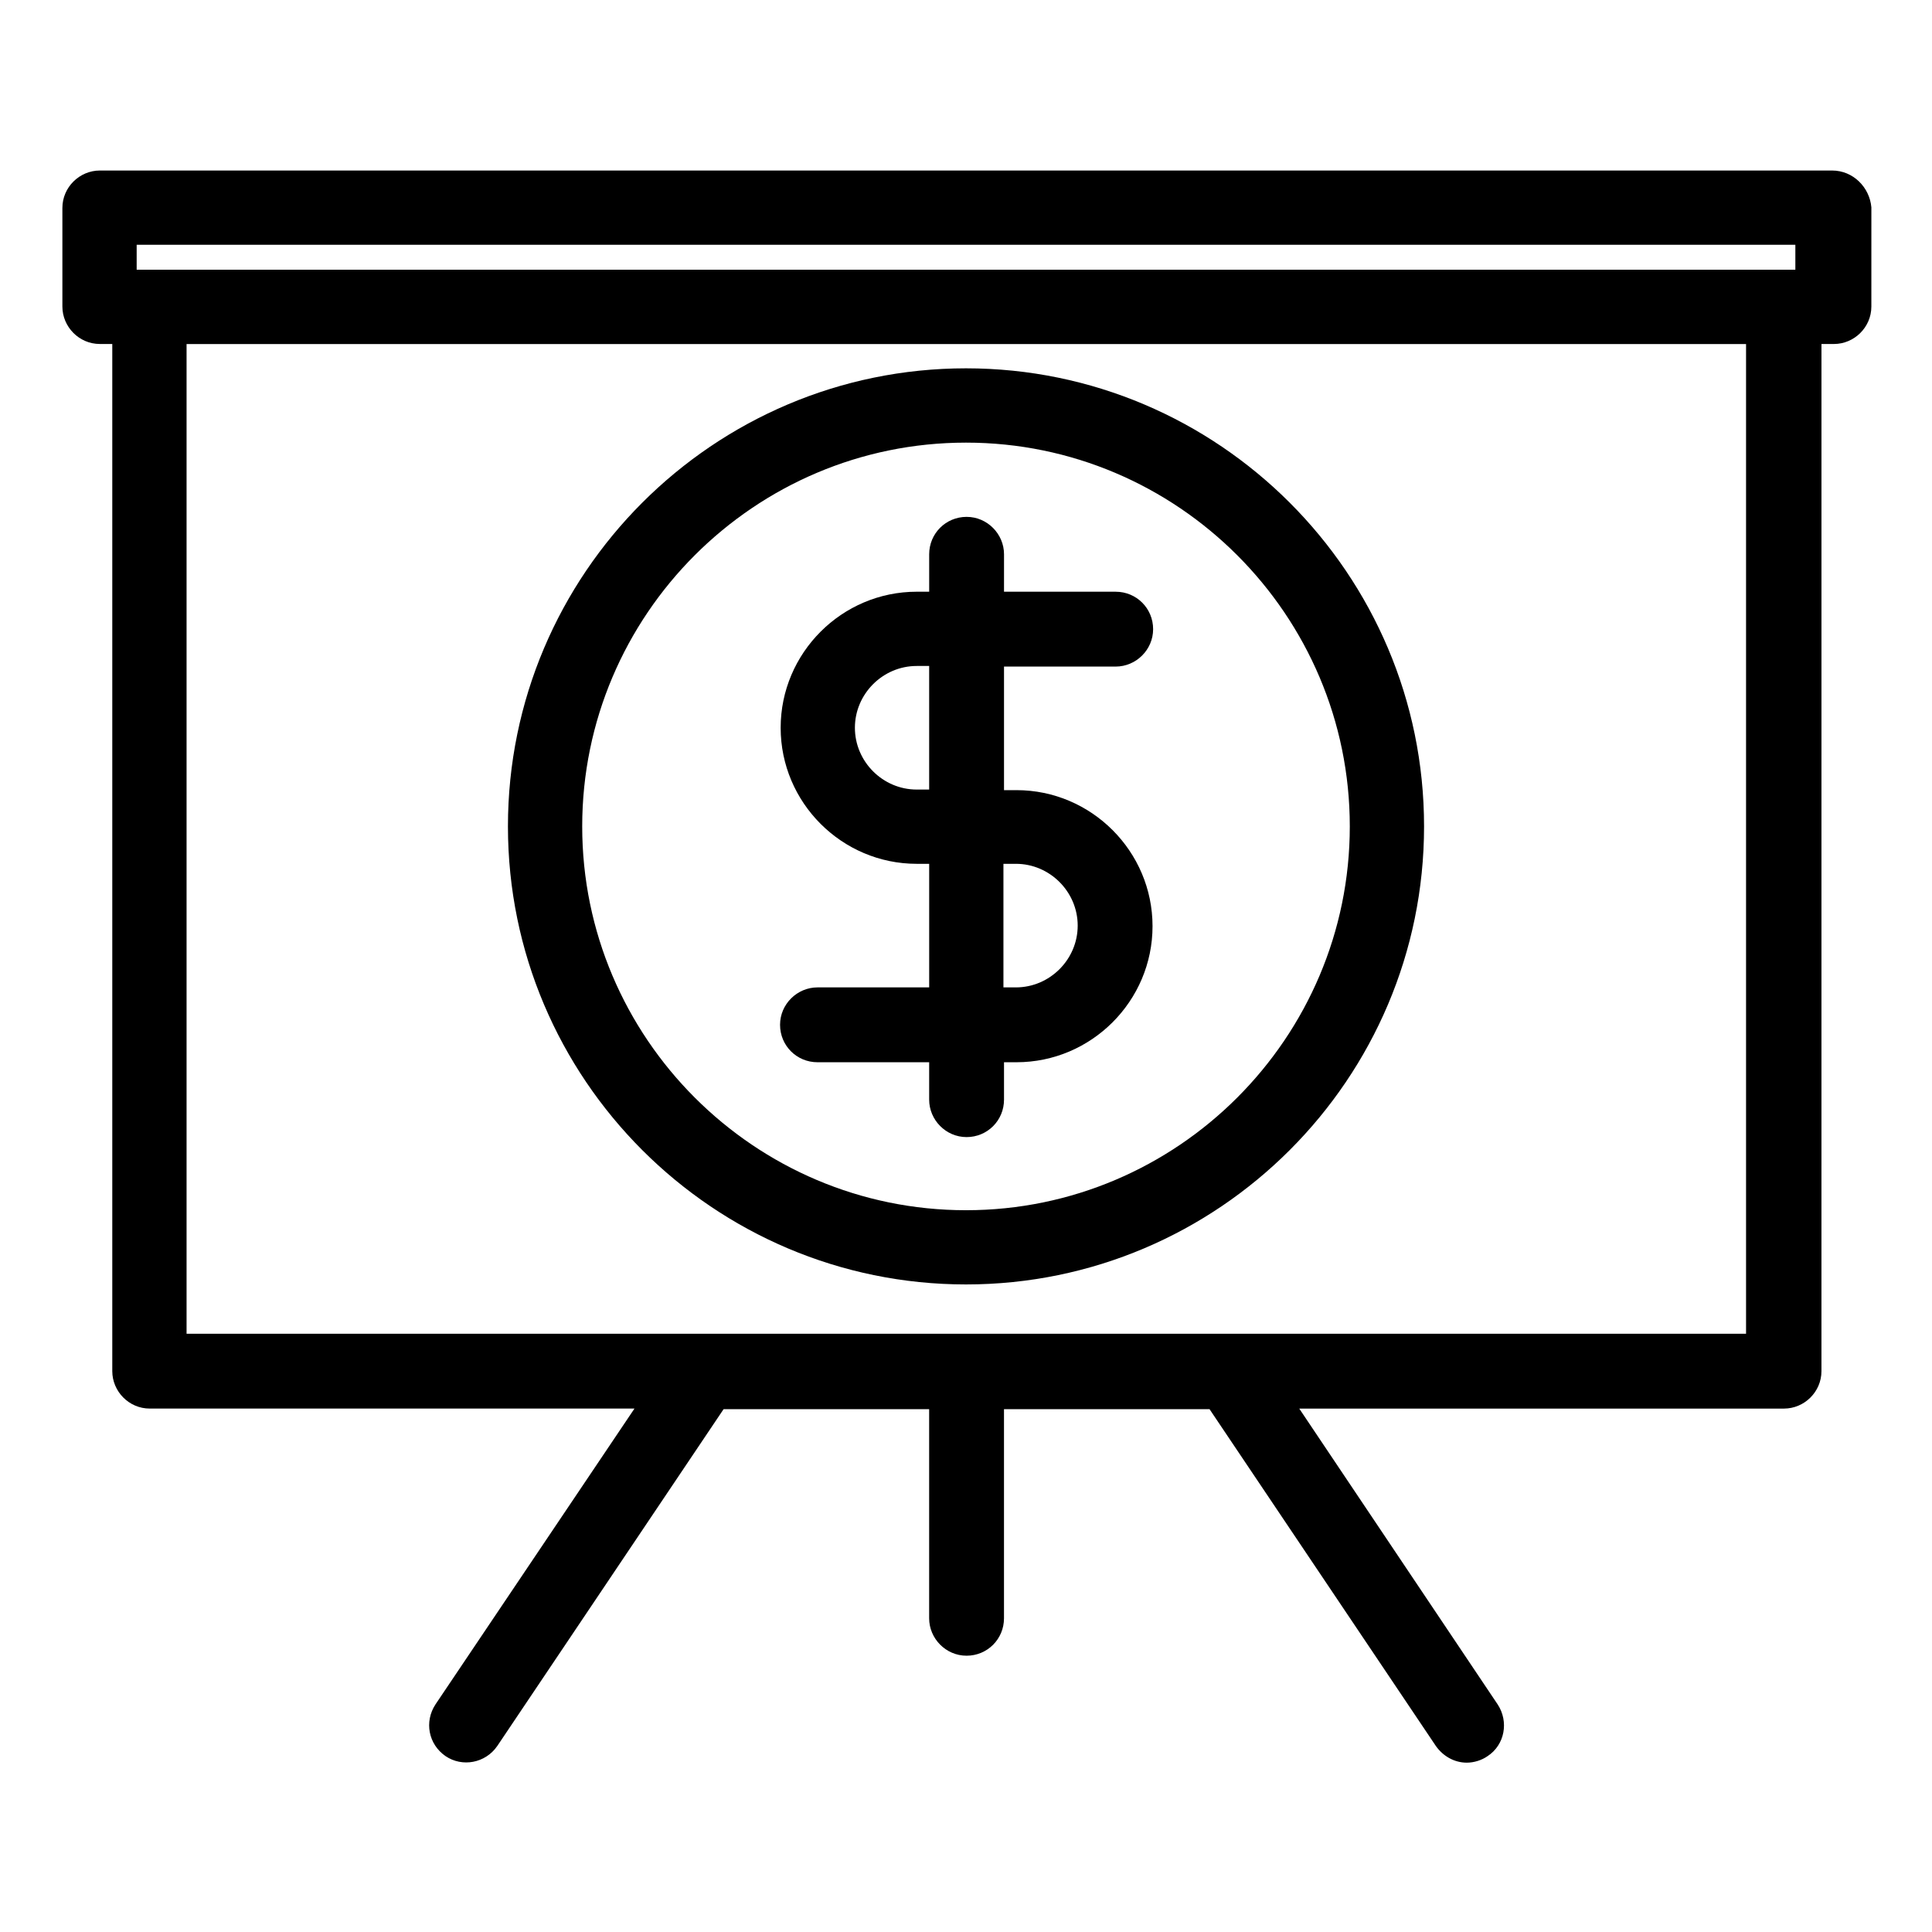
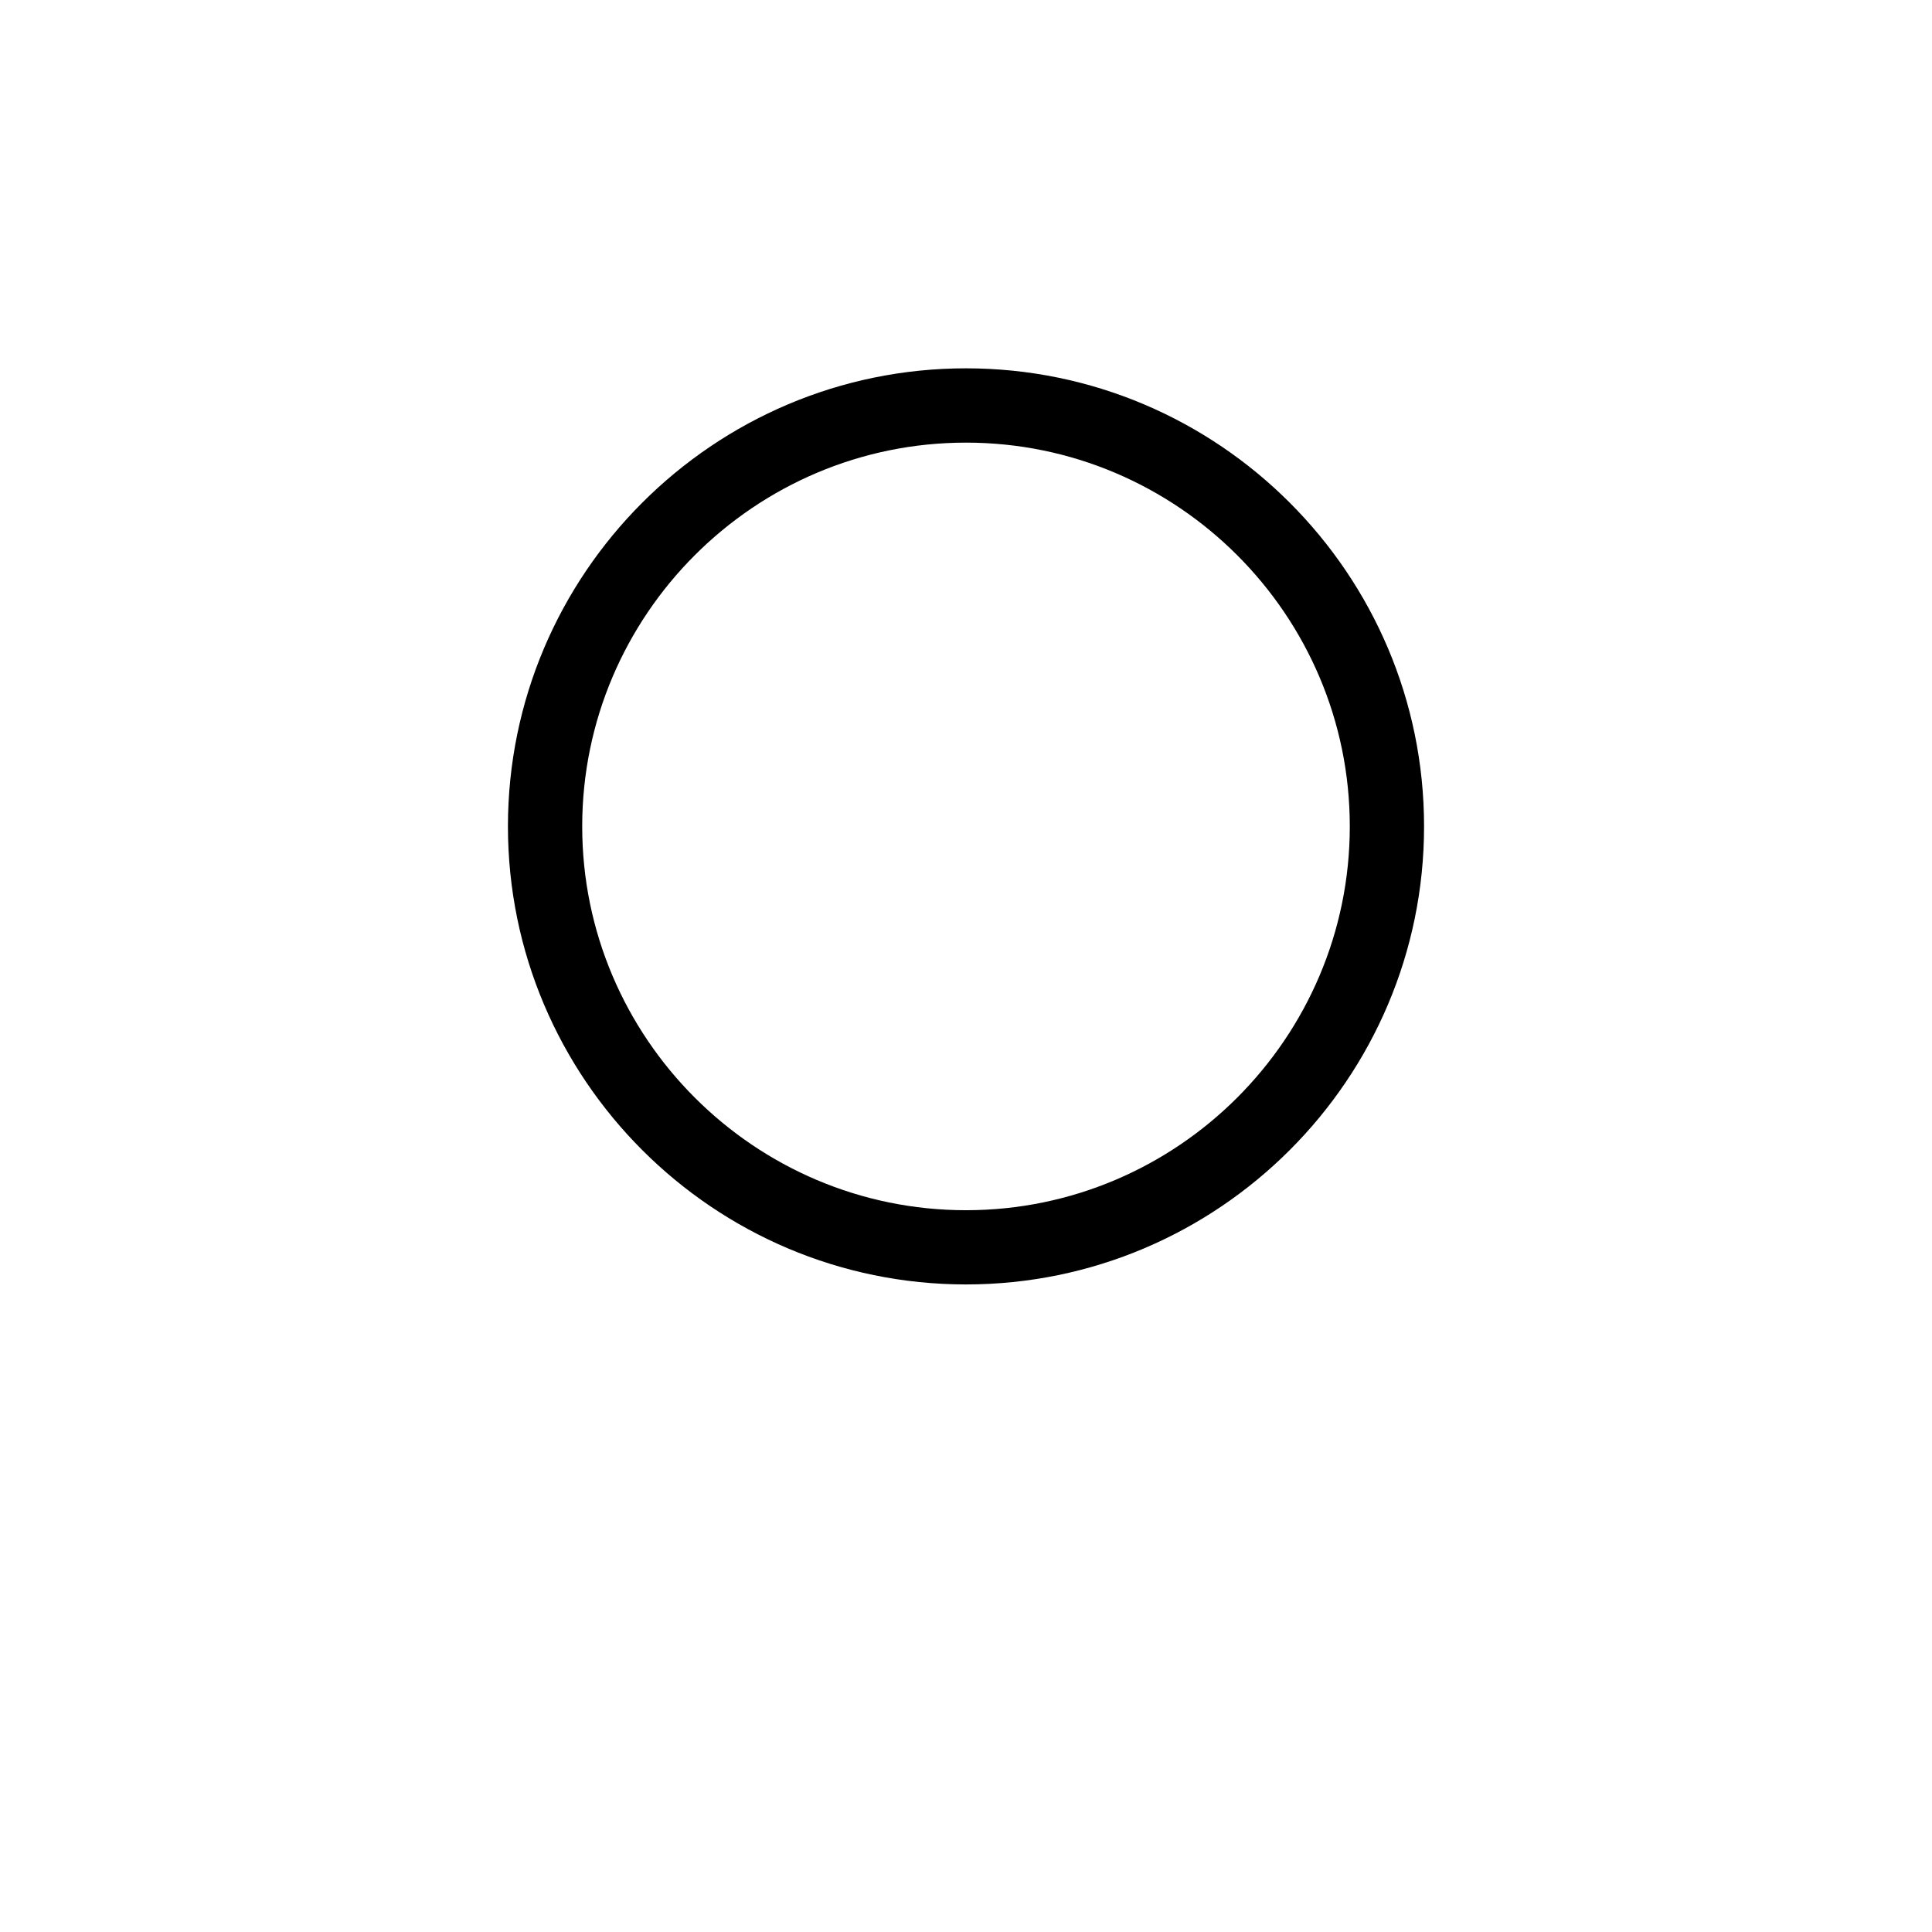
<svg xmlns="http://www.w3.org/2000/svg" fill="#000000" width="800px" height="800px" version="1.1" viewBox="144 144 512 512">
  <g>
-     <path d="m360.64 405.67c-5.352 0-9.918 4.41-9.918 9.918 0 5.512 4.41 9.918 9.918 9.918h29.598v9.918c0 5.352 4.41 9.918 9.918 9.918 5.512 0 9.918-4.41 9.918-9.918v-9.918h3.305c19.836 0 36.055-16.215 36.055-36.055 0-19.836-16.215-36.055-36.055-36.055h-3.305v-32.746h29.598c5.352 0 9.918-4.41 9.918-9.918 0-5.512-4.41-9.918-9.918-9.918h-29.598l0.004-9.922c0-5.352-4.41-9.918-9.918-9.918-5.512 0-9.918 4.41-9.918 9.918v9.918h-3.305c-19.836 0-36.055 16.215-36.055 36.055 0 19.836 16.215 36.055 36.055 36.055h3.305v32.746zm49.281-32.75h3.305c8.973 0 16.375 7.398 16.375 16.375 0 8.973-7.398 16.375-16.375 16.375h-3.305zm-22.988-19.68c-8.973 0-16.375-7.398-16.375-16.375 0-8.973 7.398-16.375 16.375-16.375h3.305v32.746z" />
-     <path d="m400 484.39c66.914 0 121.39-54.473 121.39-121.39s-54.473-121.39-121.39-121.39-121.39 54.473-121.39 121.39 54.473 121.39 121.39 121.39zm0-223.09c56.047 0 101.71 45.656 101.71 101.71 0 56.047-45.656 101.71-101.71 101.71-56.047 0-101.71-45.656-101.71-101.71 0-56.047 45.656-101.71 101.71-101.71z" />
-     <path d="m629.55 189.19h-459.1c-5.352 0-9.918 4.41-9.918 9.918v26.133c0 5.352 4.41 9.918 9.918 9.918h3.305v272.21c0 5.352 4.41 9.918 9.918 9.918h128.47l-52.742 78.406c-2.992 4.566-1.891 10.547 2.676 13.699 4.41 2.992 10.547 1.891 13.699-2.676l59.984-89.27h54.473v55.418c0 5.352 4.41 9.918 9.918 9.918 5.512 0 9.918-4.41 9.918-9.918v-55.418h54.473l59.984 89.27c1.891 2.676 4.879 4.41 8.188 4.41 1.891 0 3.938-0.629 5.512-1.73 4.566-2.992 5.668-9.133 2.676-13.699l-52.586-78.406h128.47c5.352 0 9.918-4.41 9.918-9.918l0.004-272.21h3.305c5.352 0 9.918-4.41 9.918-9.918l0.004-26.297c-0.473-5.352-4.879-9.758-10.391-9.758zm-22.828 308.27h-413.28v-262.29h413.28zm13.066-281.98h-439.57v-6.609h439.57z" />
+     <path d="m400 484.39c66.914 0 121.39-54.473 121.39-121.39s-54.473-121.39-121.39-121.39-121.39 54.473-121.39 121.39 54.473 121.39 121.39 121.39zm0-223.09c56.047 0 101.71 45.656 101.71 101.71 0 56.047-45.656 101.71-101.71 101.71-56.047 0-101.71-45.656-101.71-101.71 0-56.047 45.656-101.71 101.71-101.71" />
  </g>
</svg>